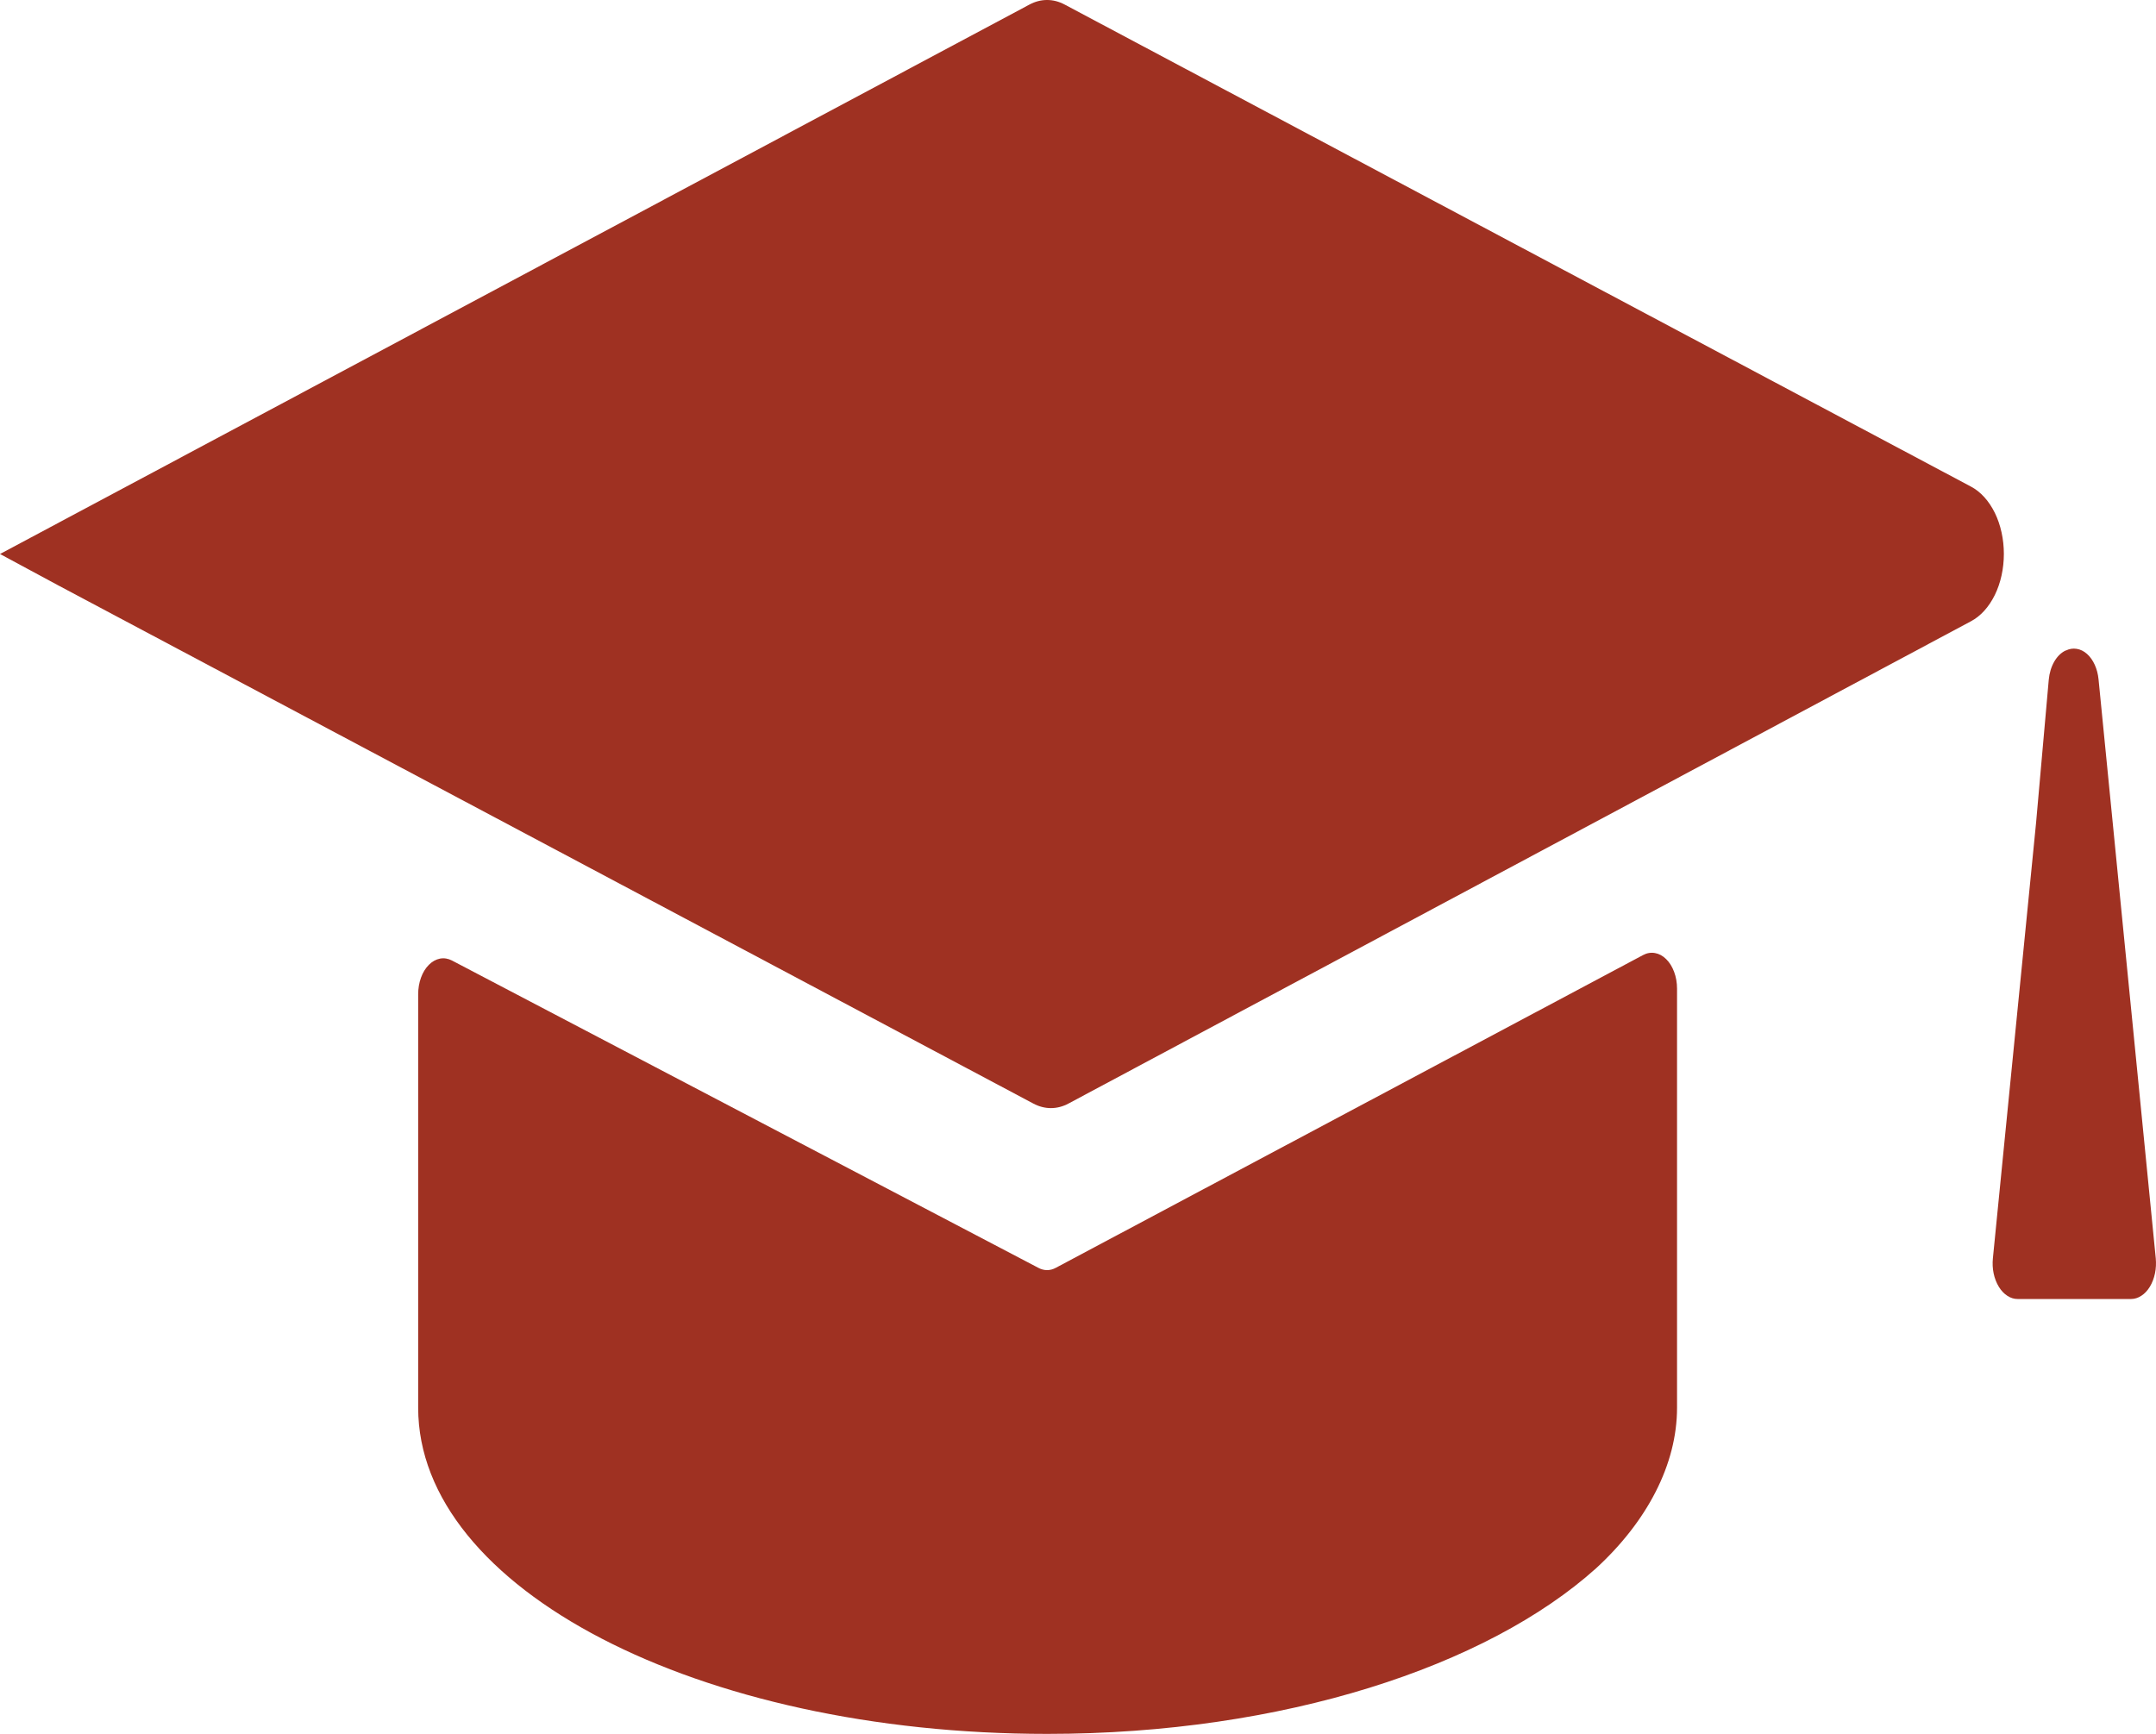
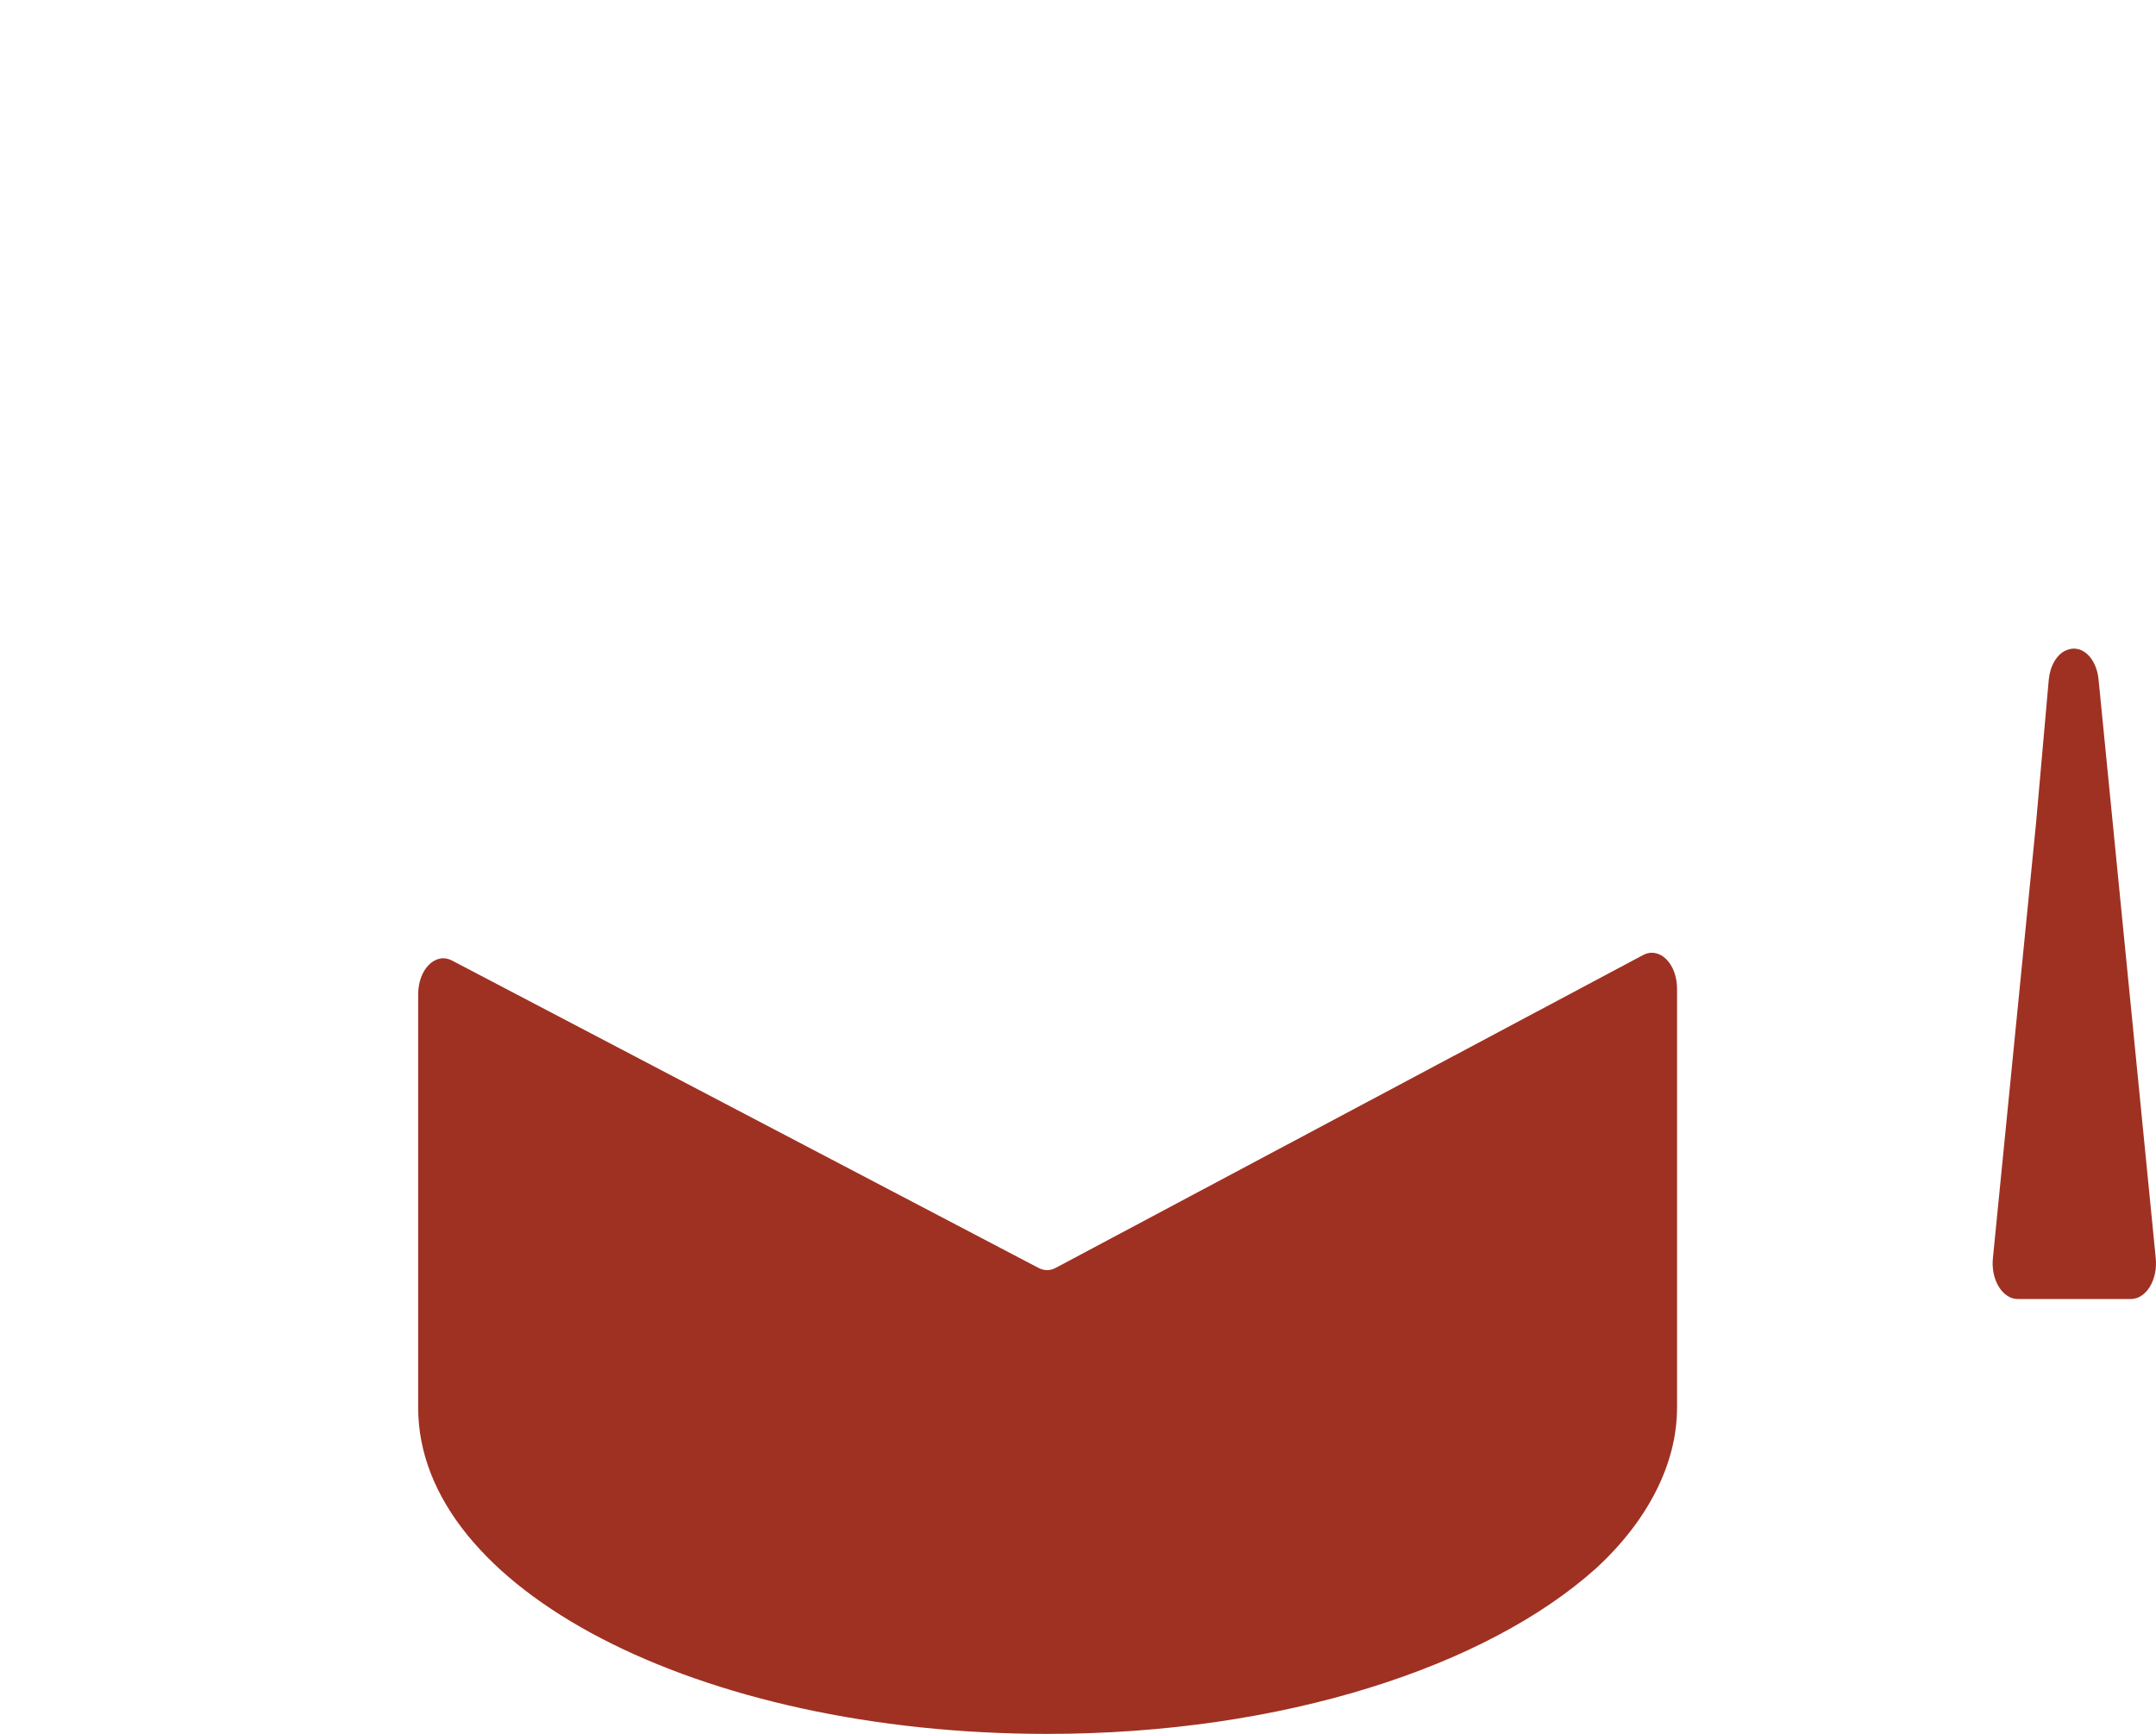
<svg xmlns="http://www.w3.org/2000/svg" width="46" height="37" viewBox="0 0 46 37" fill="none">
-   <path d="M22.717 0.098C22.474 -0.033 22.206 -0.033 21.963 0.098L0 11.822L1.238 12.489L22.045 23.548C22.288 23.679 22.556 23.679 22.799 23.548L42.049 13.259C42.256 13.151 42.434 12.955 42.561 12.697C42.687 12.44 42.754 12.134 42.754 11.82C42.754 11.507 42.687 11.2 42.561 10.943C42.434 10.686 42.256 10.49 42.049 10.382L22.717 0.098Z" fill="#9F3122" />
  <path d="M9.642 20.496C9.561 20.454 9.474 20.44 9.388 20.456C9.302 20.473 9.22 20.518 9.15 20.589C9.079 20.66 9.021 20.754 8.982 20.863C8.942 20.973 8.922 21.095 8.922 21.218V30.039C8.922 33.901 14.896 37 22.343 37C27.383 37 31.726 35.557 34.053 33.467C35.141 32.467 35.781 31.253 35.781 30.04V21.095C35.781 20.971 35.76 20.849 35.719 20.74C35.679 20.631 35.621 20.537 35.549 20.467C35.478 20.396 35.396 20.352 35.309 20.337C35.223 20.322 35.136 20.337 35.055 20.381L22.527 27.054C22.407 27.12 22.273 27.12 22.153 27.054L9.642 20.496ZM44.075 13.88C43.979 13.924 43.894 14.006 43.83 14.117C43.766 14.227 43.725 14.361 43.712 14.504L43.441 17.561L42.52 26.85C42.509 26.958 42.514 27.069 42.536 27.174C42.558 27.279 42.596 27.376 42.646 27.458C42.696 27.541 42.759 27.607 42.829 27.652C42.899 27.698 42.975 27.721 43.052 27.72H45.465C45.542 27.72 45.617 27.697 45.687 27.651C45.757 27.606 45.819 27.54 45.869 27.458C45.919 27.375 45.956 27.279 45.978 27.174C46 27.069 46.005 26.959 45.995 26.851L44.774 14.496C44.763 14.386 44.736 14.28 44.693 14.186C44.651 14.092 44.594 14.013 44.528 13.954C44.461 13.895 44.386 13.858 44.308 13.846C44.23 13.833 44.151 13.845 44.077 13.882L44.075 13.88Z" fill="#9F3122" />
</svg>